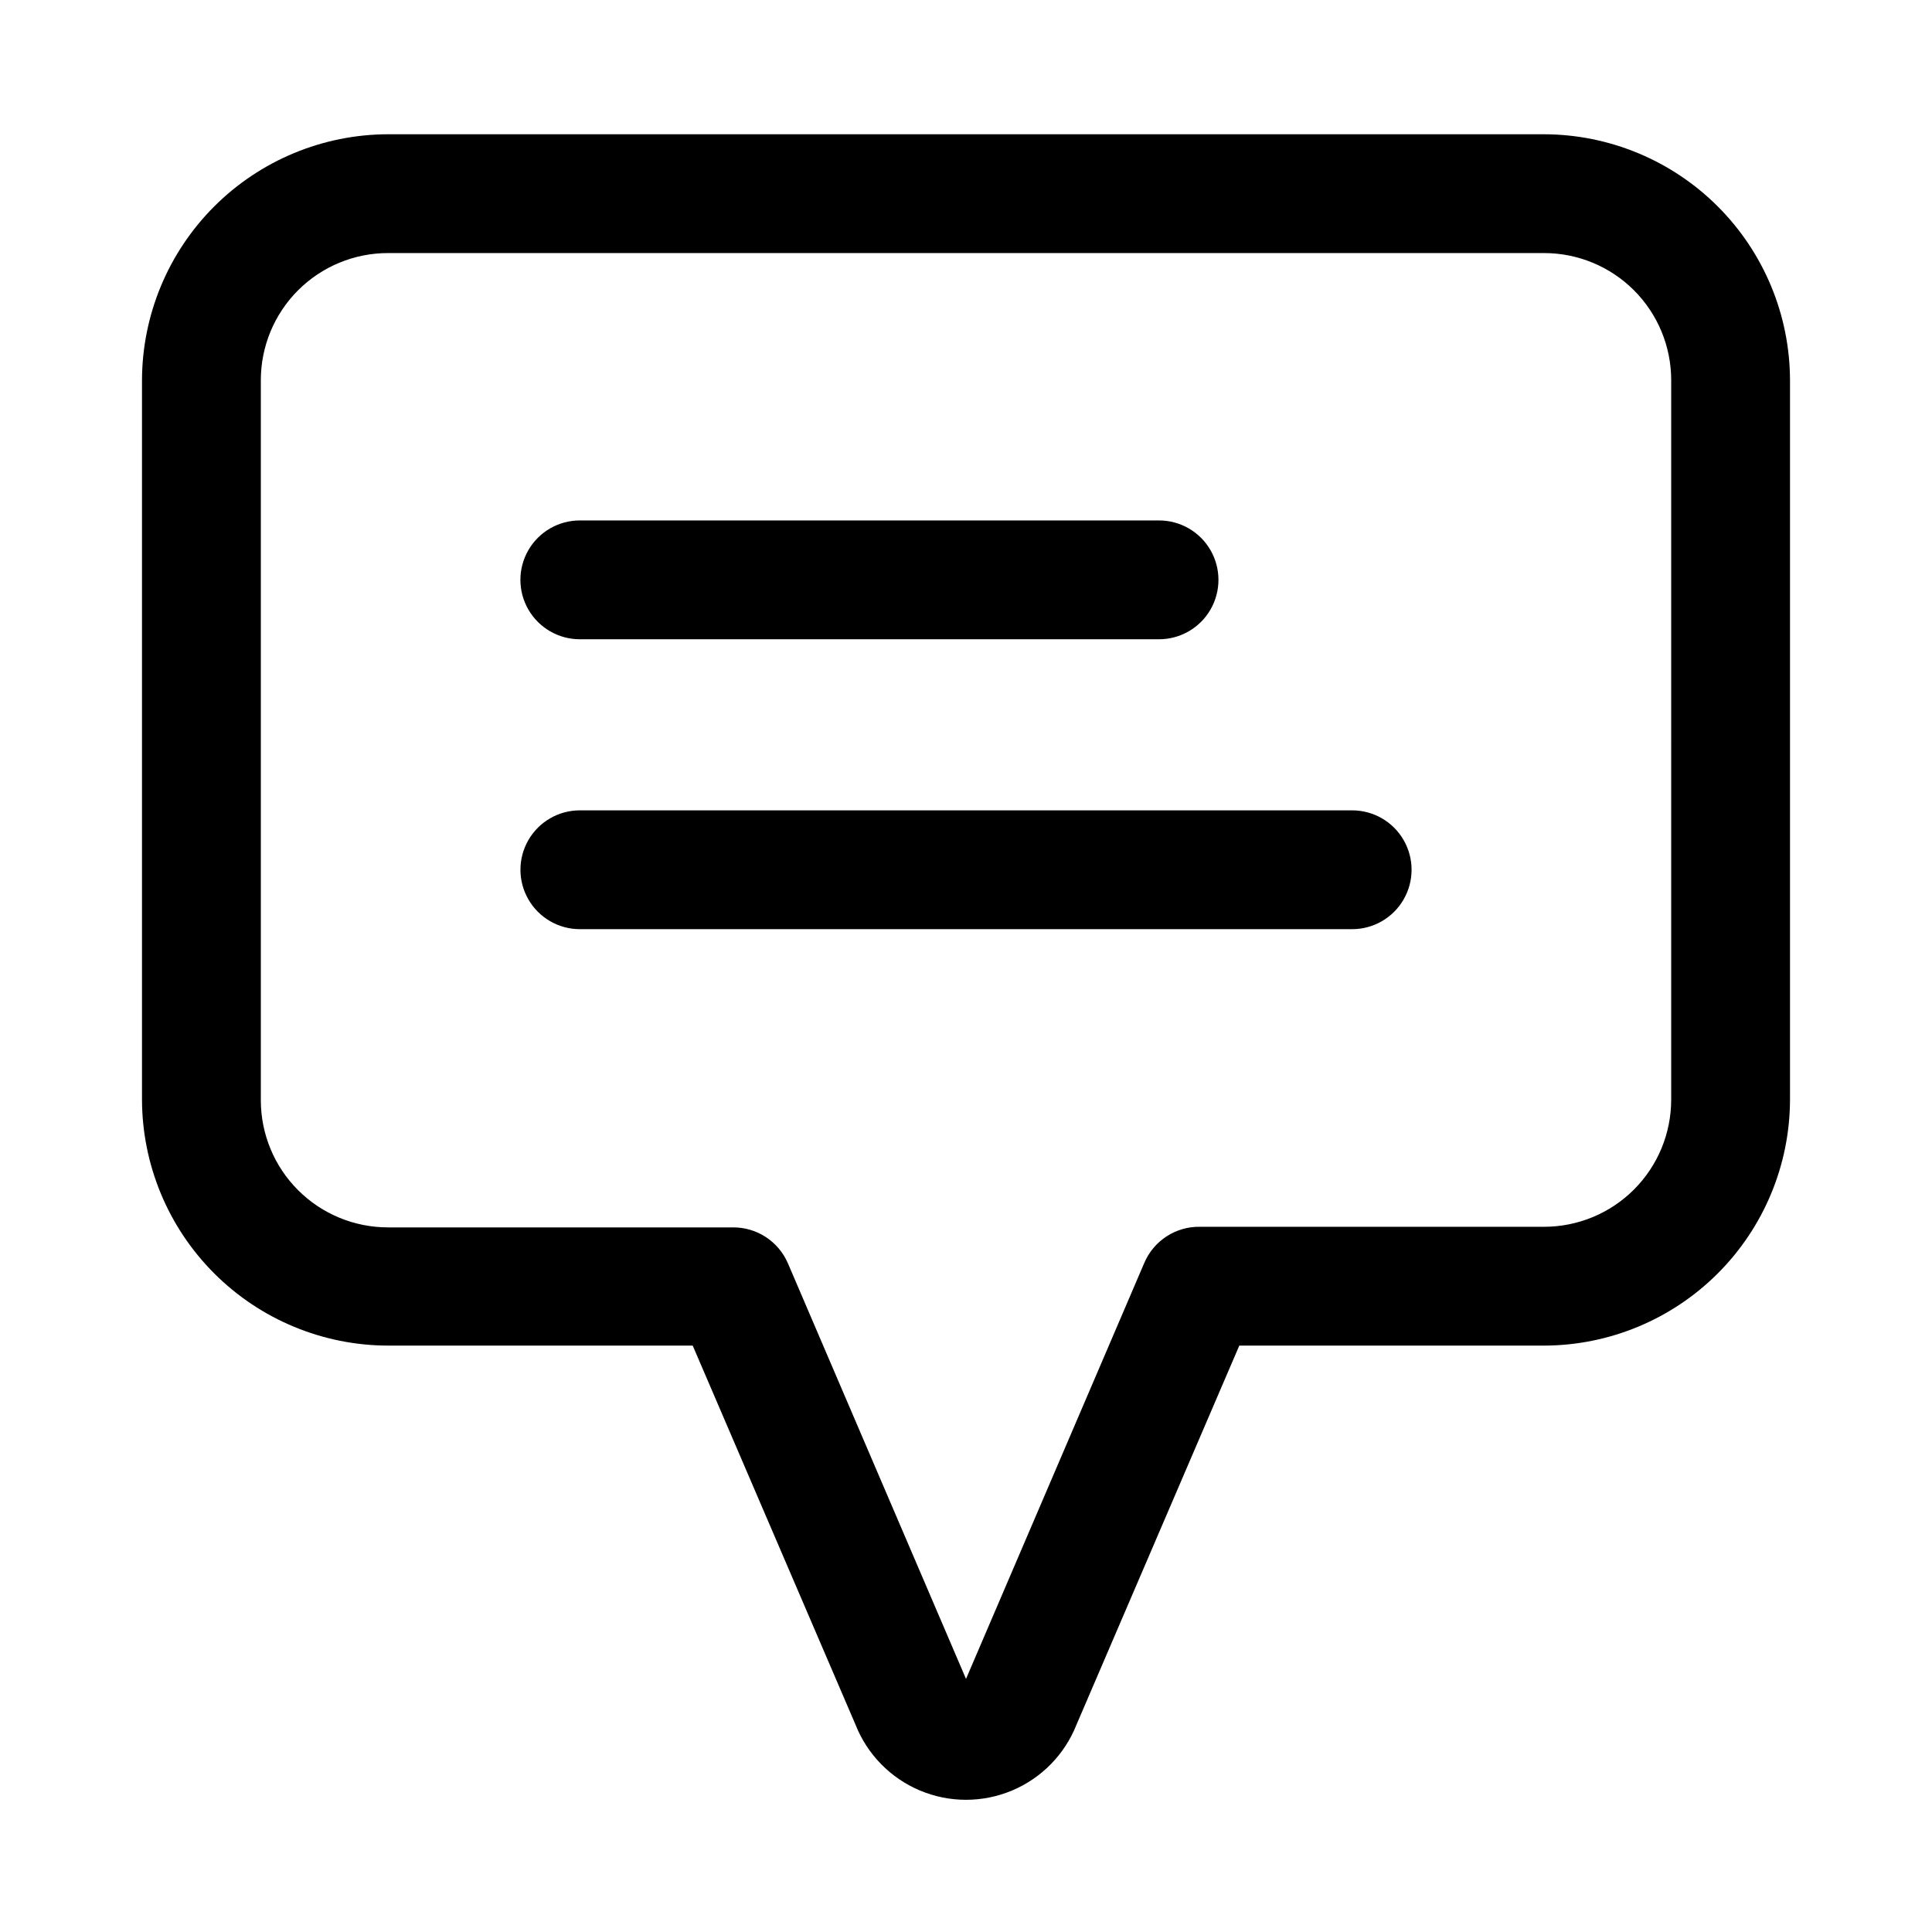
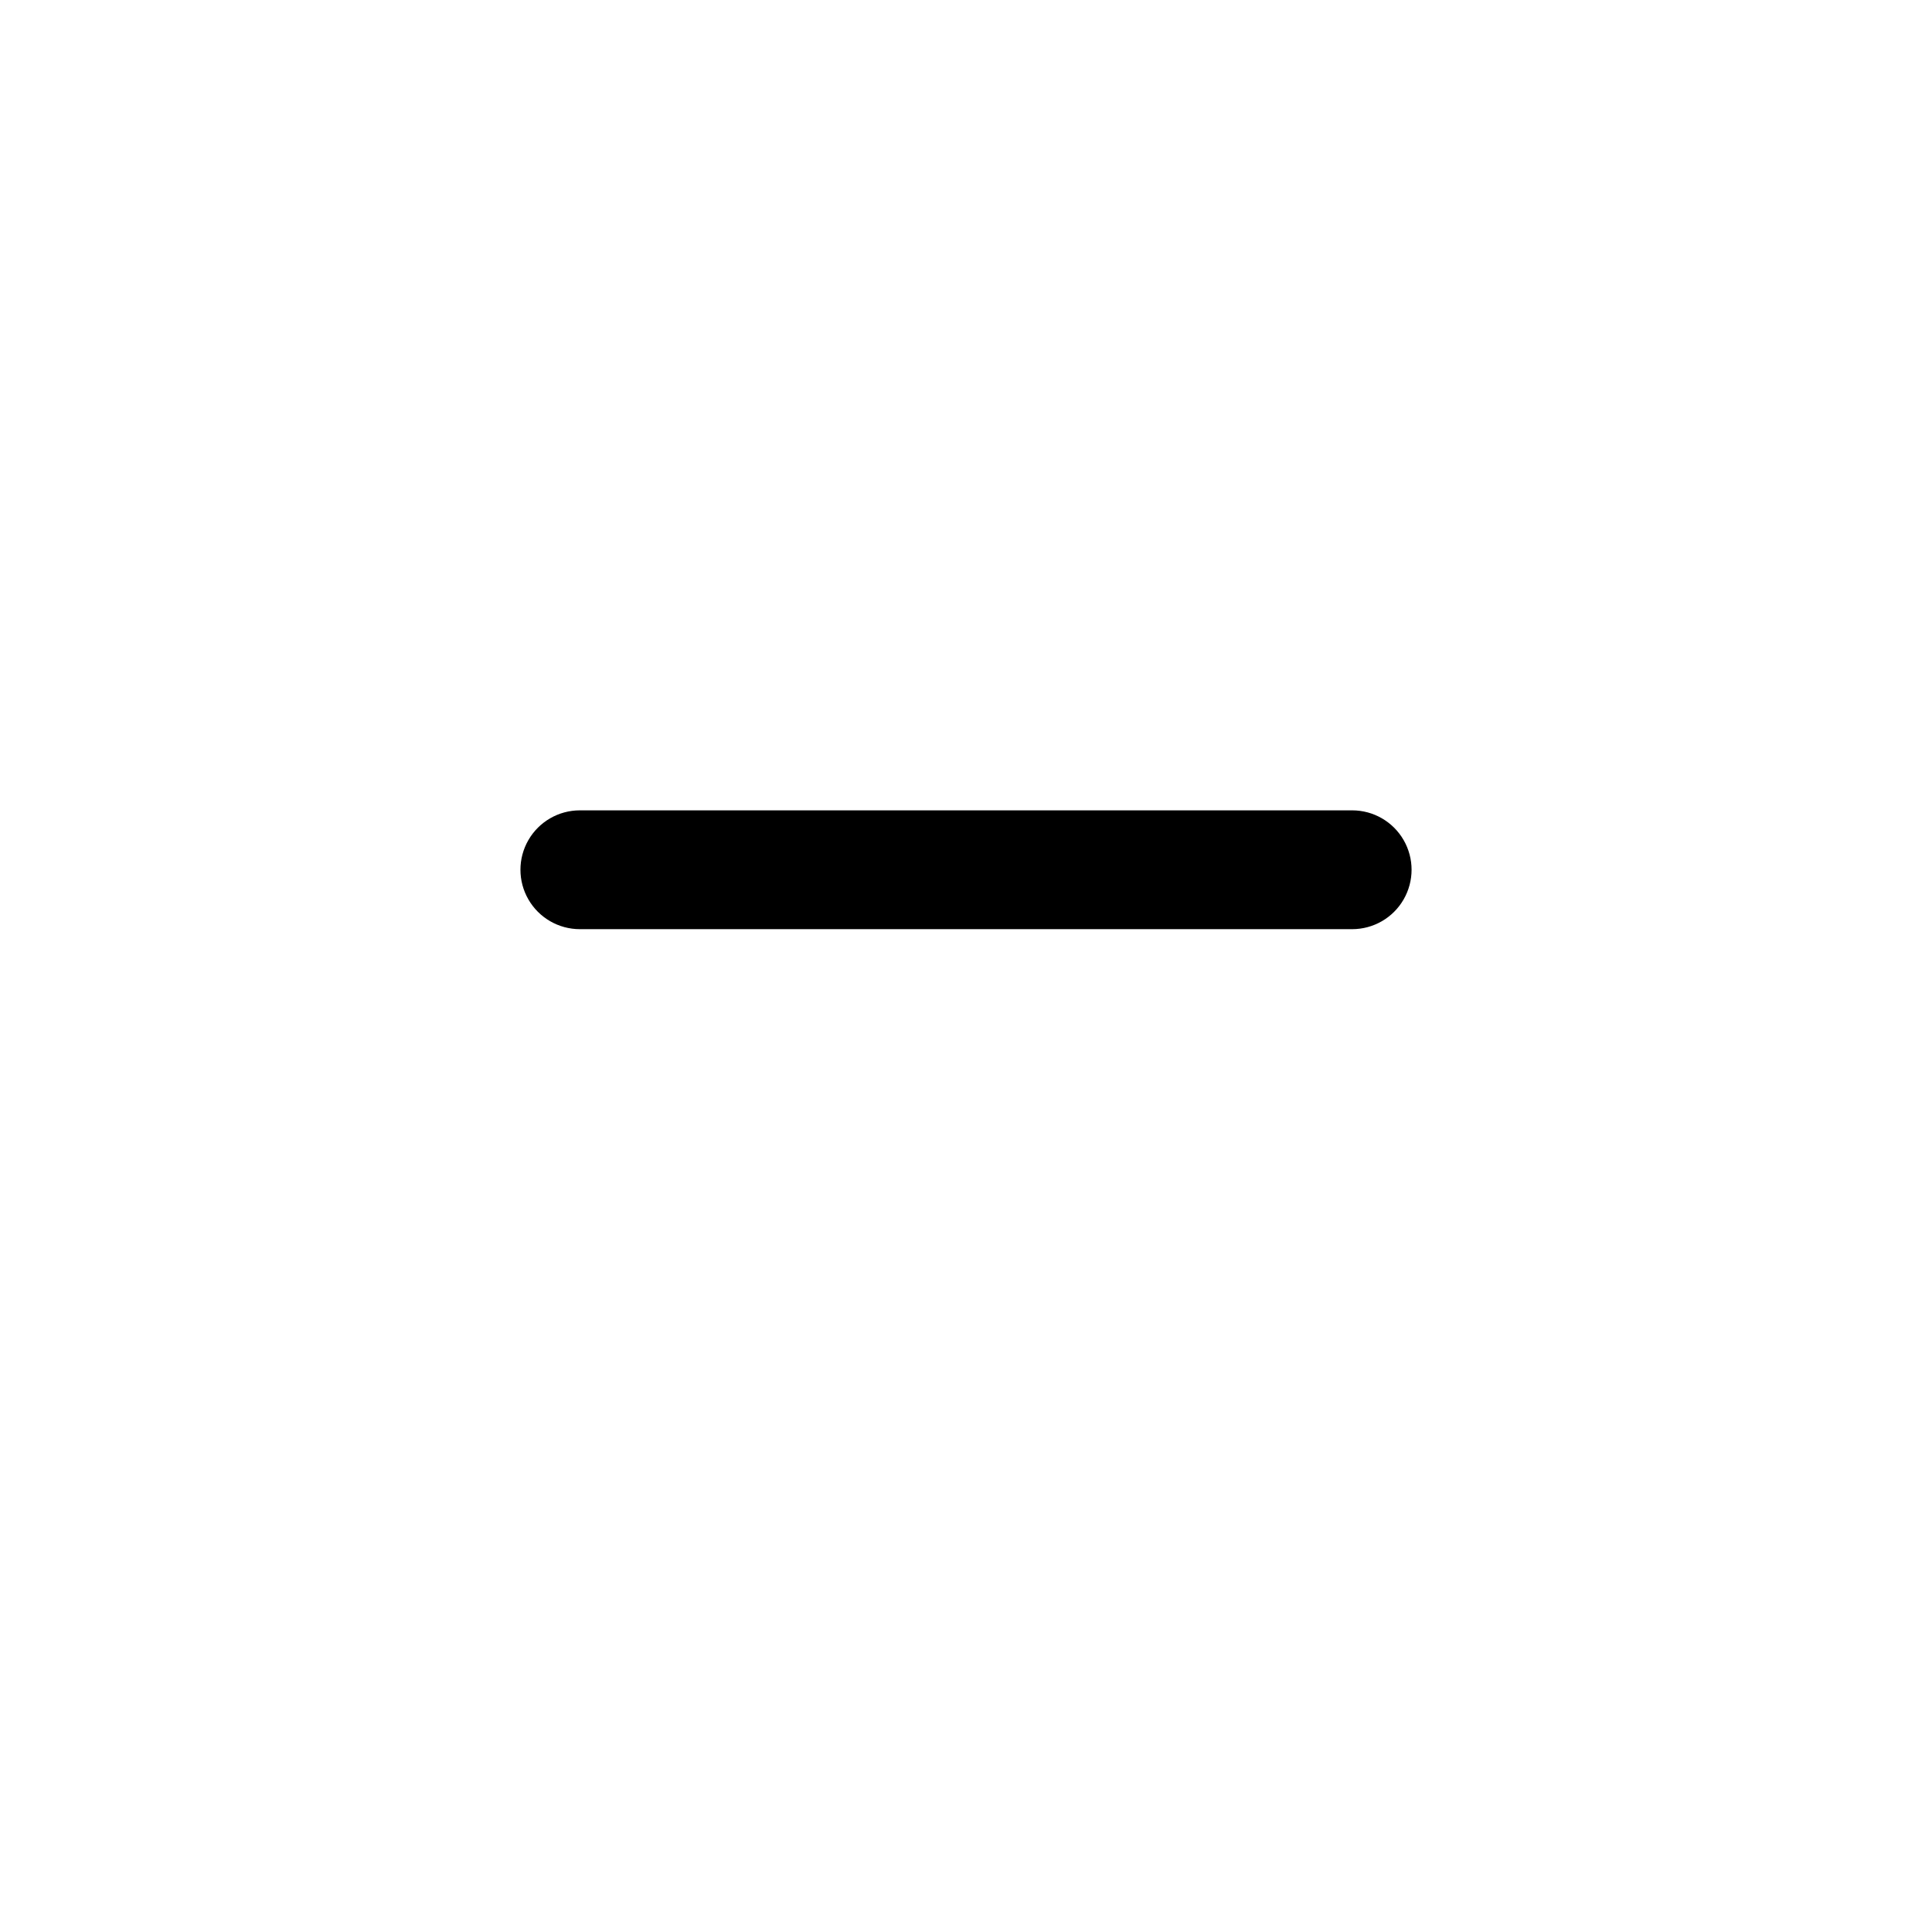
<svg xmlns="http://www.w3.org/2000/svg" fill="#000000" width="800px" height="800px" version="1.1" viewBox="144 144 512 512">
  <g>
-     <path d="m553.19 179.58h-306.38c-17.273 0.043-33.828 6.922-46.043 19.137s-19.094 28.77-19.137 46.043v190.66c0.043 17.273 6.922 33.828 19.137 46.043s28.77 19.098 46.043 19.137h80.766l43.141 100.45v0.004c3.113 7.875 9.27 14.168 17.074 17.449 7.809 3.285 16.609 3.285 24.418 0 7.809-3.281 13.961-9.574 17.074-17.449l43.141-100.45h80.766v-0.004c17.273-0.039 33.828-6.922 46.043-19.137 12.215-12.215 19.098-28.77 19.137-46.043v-190.66c-0.039-17.273-6.922-33.828-19.137-46.043-12.215-12.215-28.77-19.094-46.043-19.137zm33.691 255.84c0 8.938-3.547 17.508-9.867 23.824-6.316 6.32-14.887 9.867-23.824 9.867h-91.156c-3.144-0.059-6.234 0.824-8.871 2.535-2.641 1.711-4.703 4.176-5.93 7.07l-47.23 110.21-47.23-110.21h-0.004c-1.227-2.816-3.254-5.211-5.828-6.891s-5.582-2.566-8.656-2.555h-91.473c-8.934 0-17.504-3.551-23.824-9.871-6.316-6.316-9.867-14.887-9.867-23.824v-190.82c0-8.934 3.551-17.504 9.867-23.824 6.32-6.316 14.891-9.867 23.824-9.867h306.38c8.938 0 17.508 3.551 23.824 9.867 6.32 6.32 9.867 14.891 9.867 23.824z" />
-     <path d="m297.66 313.41h153.5c5.625 0 10.82-3 13.633-7.871s2.812-10.875 0-15.746c-2.812-4.871-8.008-7.871-13.633-7.871h-153.5c-5.625 0-10.824 3-13.637 7.871-2.812 4.871-2.812 10.875 0 15.746s8.012 7.871 13.637 7.871z" />
    <path d="m502.34 358.75h-204.67c-5.625 0-10.824 3-13.637 7.871s-2.812 10.871 0 15.742c2.812 4.875 8.012 7.875 13.637 7.875h204.67c5.625 0 10.82-3 13.633-7.875 2.812-4.871 2.812-10.871 0-15.742s-8.008-7.871-13.633-7.871z" />
  </g>
</svg>